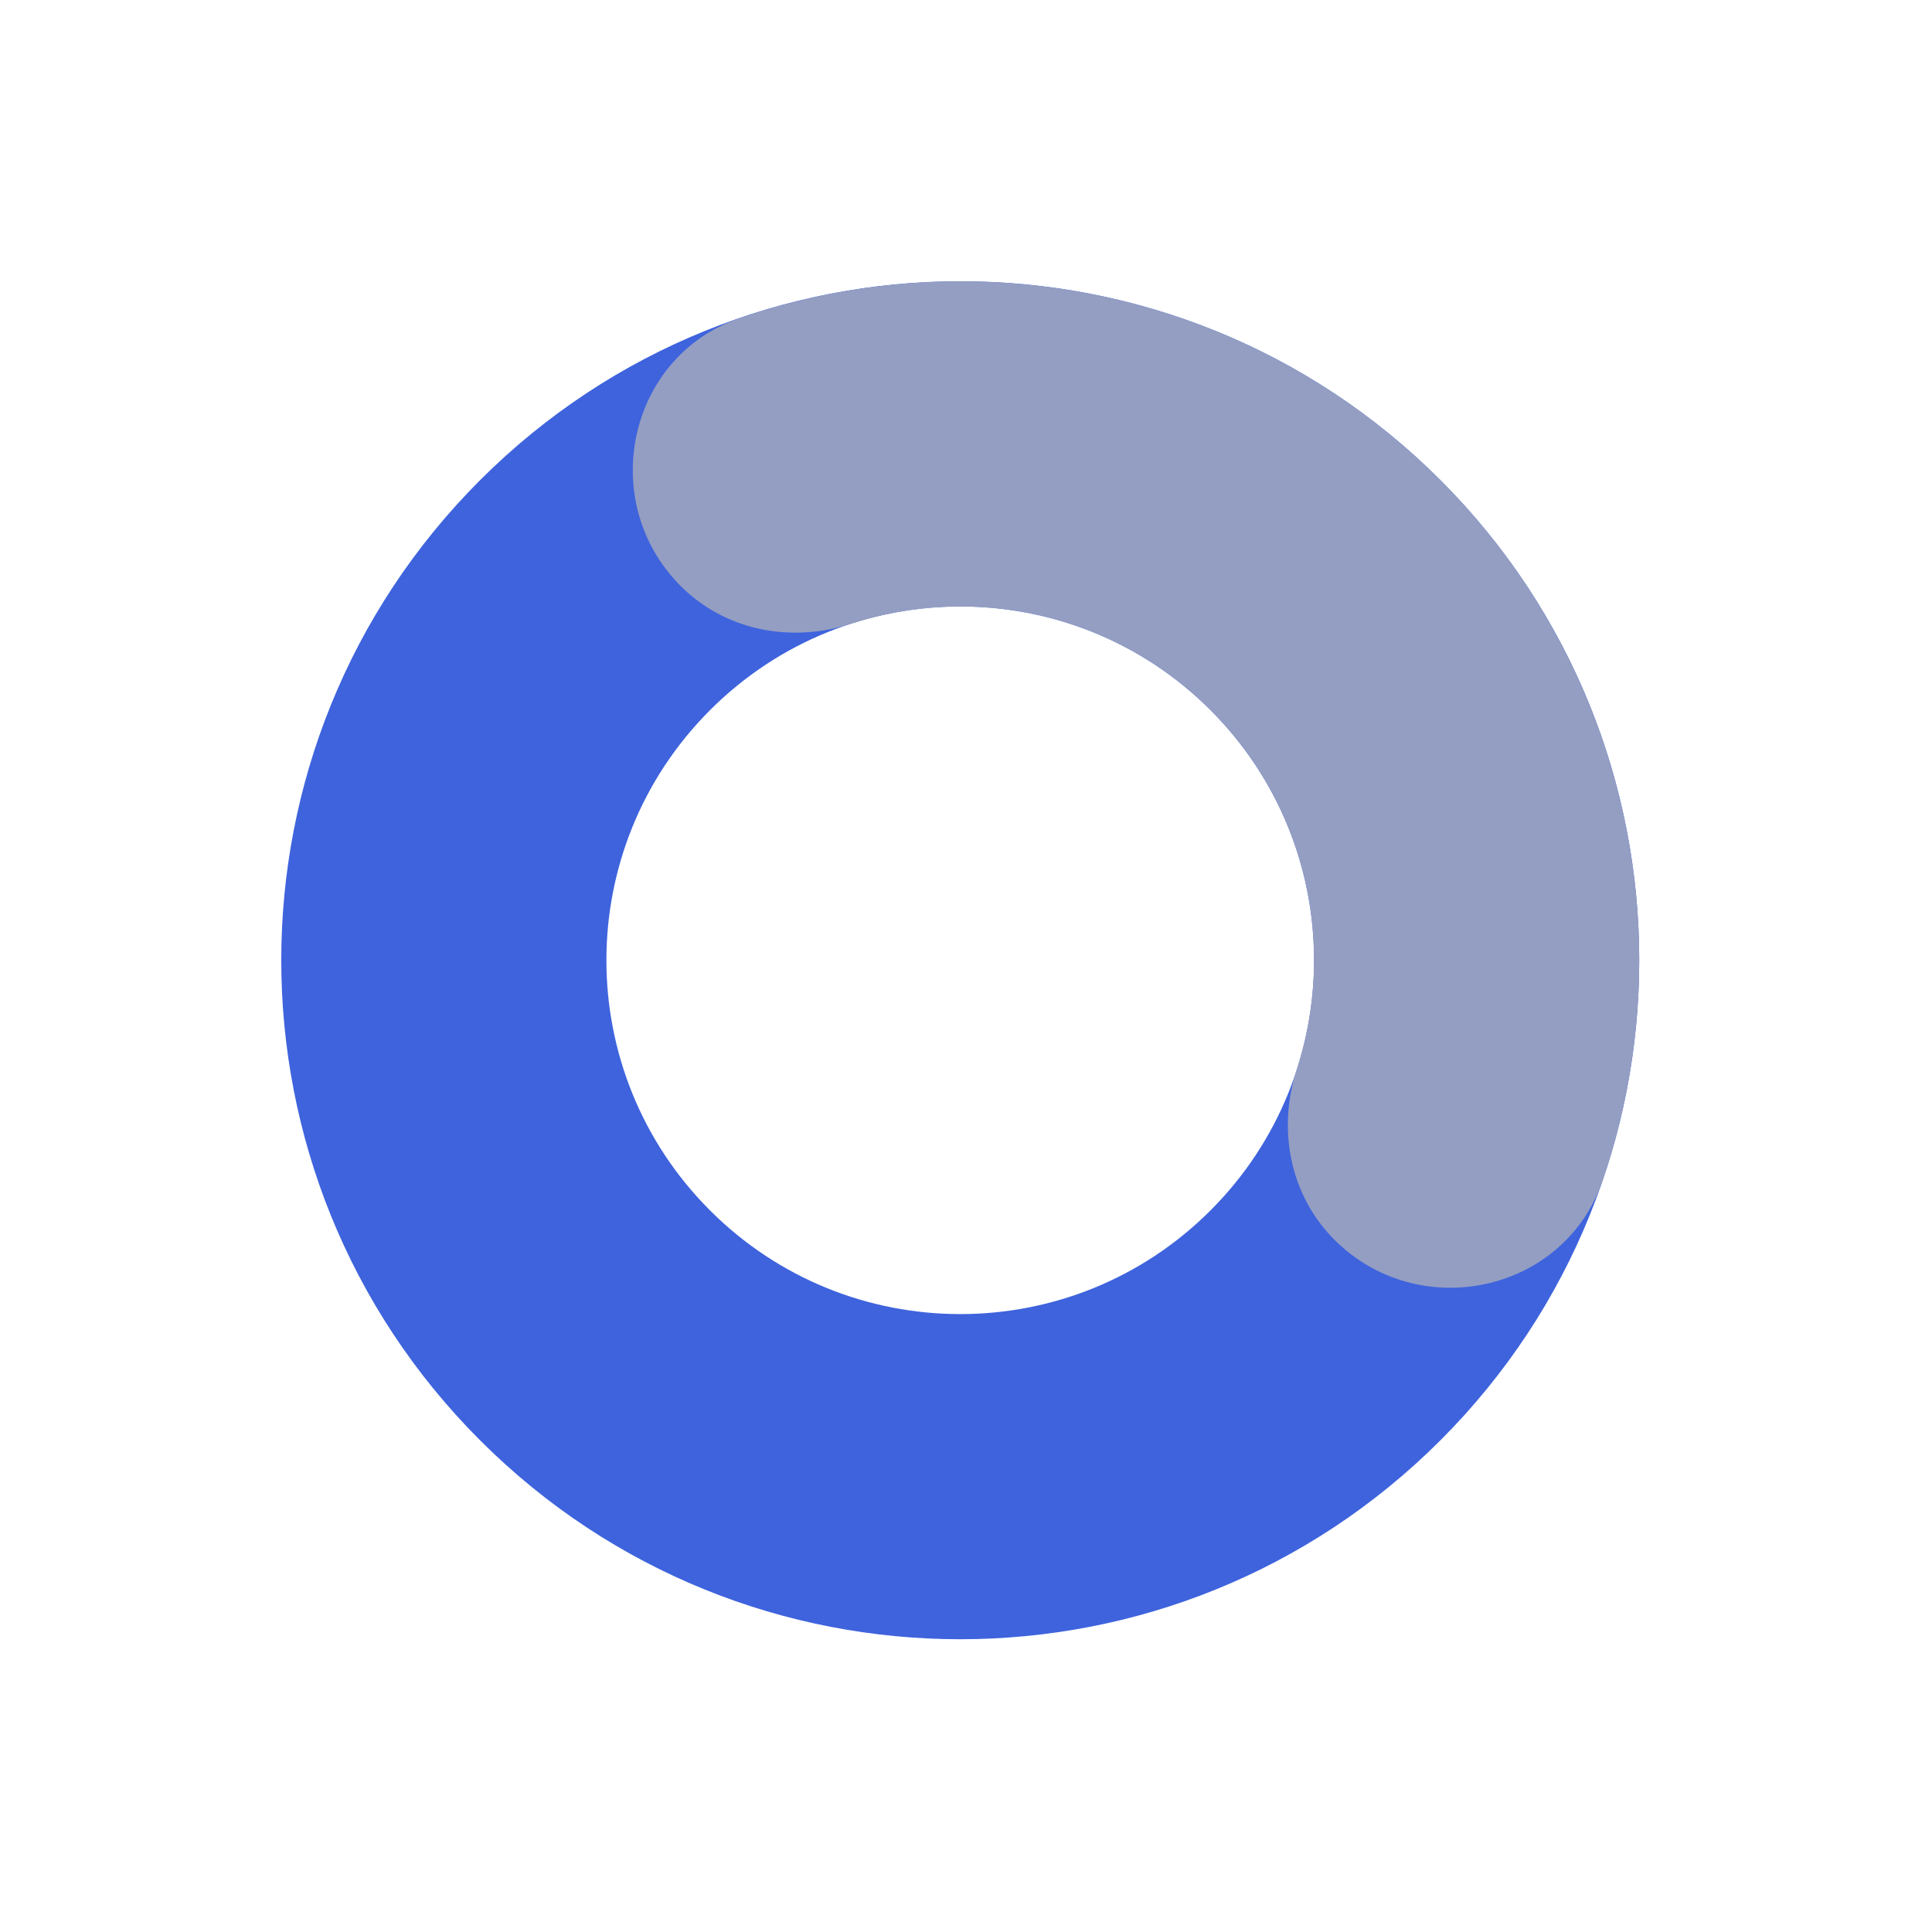
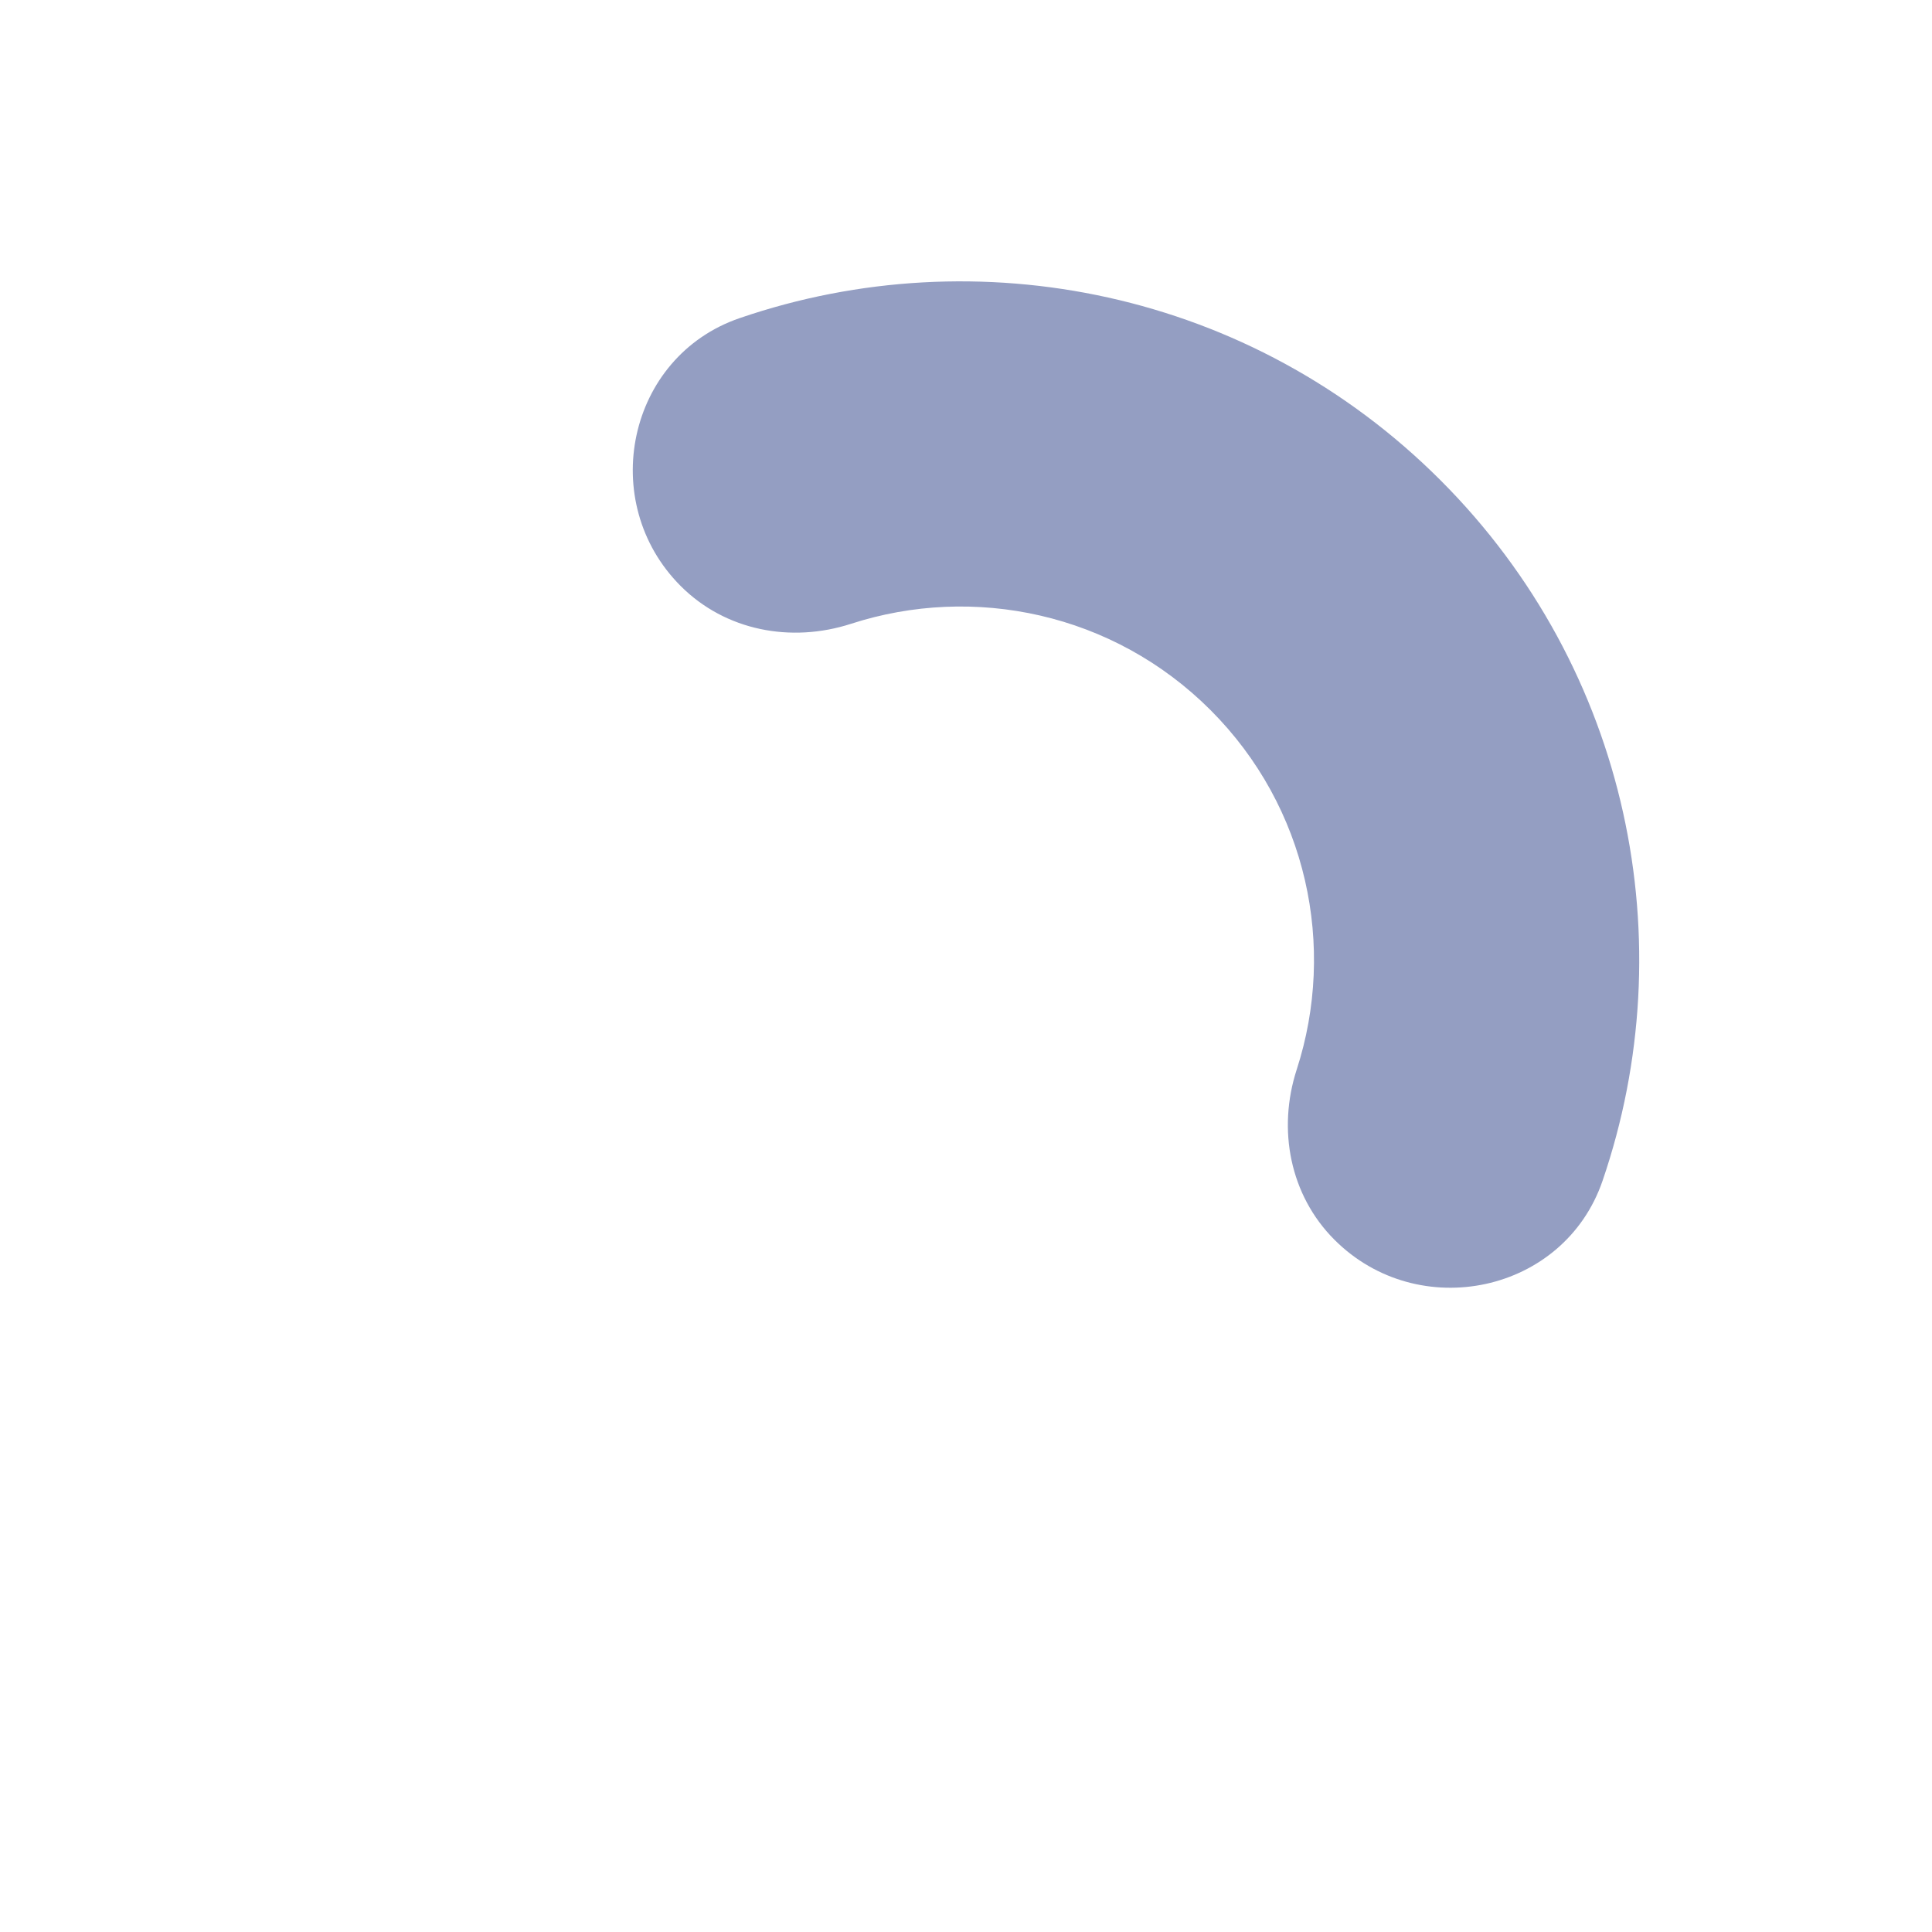
<svg xmlns="http://www.w3.org/2000/svg" width="65" height="65" viewBox="0 0 65 65" fill="none">
-   <path d="M48.46 16.153C39.539 7.233 25.074 7.233 16.153 16.153C7.232 25.075 7.233 39.539 16.153 48.459C25.075 57.382 39.539 57.38 48.46 48.459C57.38 39.539 57.38 25.074 48.46 16.153ZM23.889 40.724C19.239 36.075 19.24 28.539 23.89 23.89C28.539 19.24 36.077 19.24 40.725 23.888C45.374 28.538 45.374 36.075 40.725 40.724C36.075 45.374 28.537 45.373 23.889 40.724Z" fill="#3E63DD" />
  <path d="M22.903 19.718C24.404 21.219 26.612 21.641 28.632 20.987C32.751 19.651 37.453 20.617 40.725 23.888C43.998 27.161 44.962 31.863 43.627 35.982C42.972 38.001 43.396 40.21 44.897 41.711C47.723 44.538 52.619 43.51 53.916 39.727C56.654 31.736 54.837 22.53 48.461 16.154C42.086 9.779 32.88 7.961 24.887 10.702C21.104 11.996 20.076 16.89 22.903 19.718Z" fill="#949EC2" />
</svg>